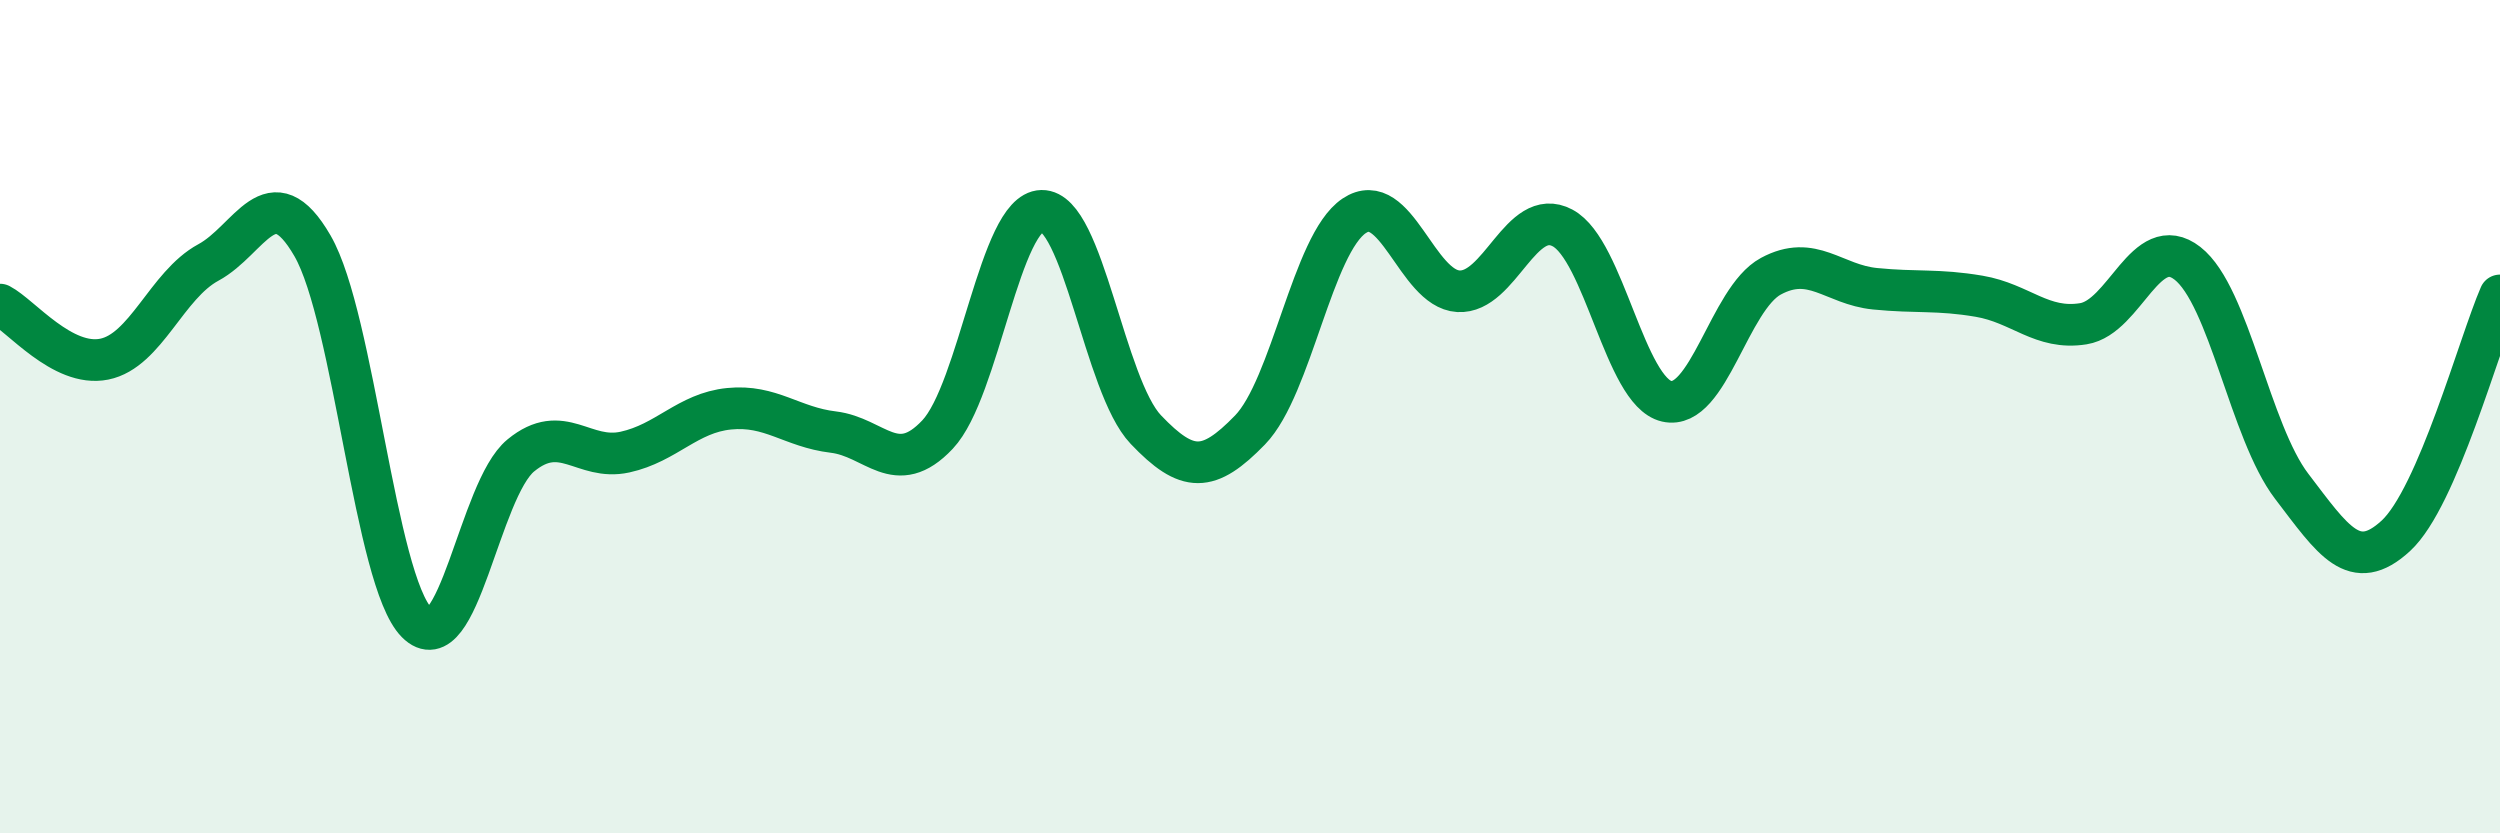
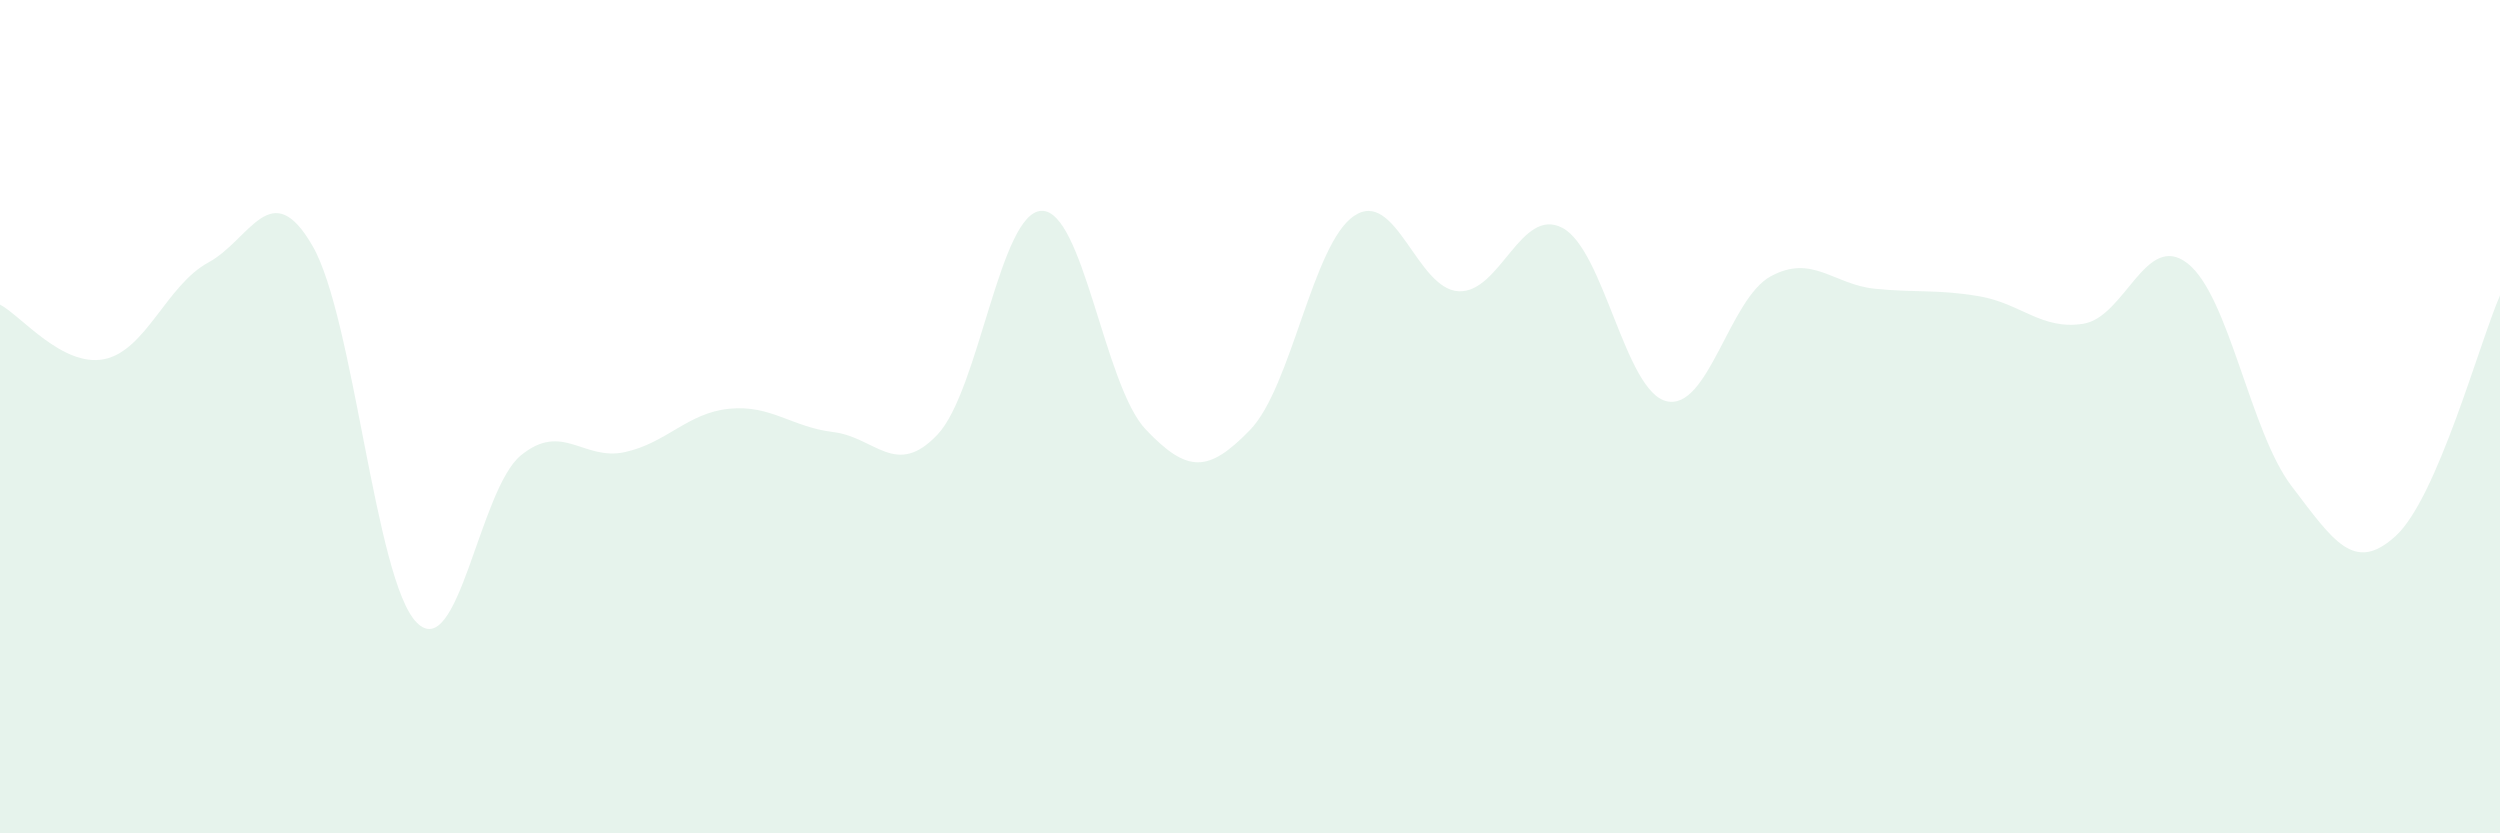
<svg xmlns="http://www.w3.org/2000/svg" width="60" height="20" viewBox="0 0 60 20">
  <path d="M 0,7.31 C 0.5,7.57 1.5,8.82 2.5,8.62 C 3.5,8.42 4,6.84 5,6.3 C 6,5.76 6.5,4.17 7.5,5.9 C 8.5,7.63 9,13.93 10,14.94 C 11,15.95 11.5,11.75 12.5,10.93 C 13.5,10.11 14,11.07 15,10.85 C 16,10.63 16.5,9.91 17.5,9.81 C 18.5,9.71 19,10.25 20,10.37 C 21,10.49 21.5,11.49 22.5,10.43 C 23.5,9.37 24,5.08 25,5.06 C 26,5.04 26.5,9.26 27.5,10.31 C 28.5,11.36 29,11.35 30,10.32 C 31,9.29 31.5,5.85 32.5,5.18 C 33.5,4.51 34,6.93 35,6.99 C 36,7.05 36.5,4.94 37.5,5.47 C 38.5,6 39,9.4 40,9.63 C 41,9.86 41.5,7.17 42.5,6.63 C 43.5,6.09 44,6.83 45,6.93 C 46,7.03 46.5,6.94 47.5,7.11 C 48.5,7.28 49,7.93 50,7.77 C 51,7.61 51.5,5.54 52.5,6.32 C 53.5,7.1 54,10.36 55,11.67 C 56,12.98 56.5,13.78 57.5,12.86 C 58.5,11.94 59.5,8.24 60,7.09L60 20L0 20Z" fill="#008740" opacity="0.1" stroke-linecap="round" stroke-linejoin="round" />
-   <path d="M 0,7.31 C 0.5,7.57 1.5,8.82 2.5,8.62 C 3.5,8.42 4,6.84 5,6.3 C 6,5.76 6.5,4.17 7.5,5.9 C 8.5,7.63 9,13.93 10,14.94 C 11,15.95 11.5,11.75 12.5,10.93 C 13.5,10.11 14,11.07 15,10.85 C 16,10.63 16.5,9.91 17.5,9.81 C 18.5,9.71 19,10.25 20,10.37 C 21,10.49 21.5,11.49 22.5,10.43 C 23.5,9.37 24,5.08 25,5.06 C 26,5.04 26.5,9.26 27.5,10.31 C 28.5,11.36 29,11.35 30,10.32 C 31,9.29 31.5,5.85 32.5,5.18 C 33.5,4.51 34,6.93 35,6.99 C 36,7.05 36.5,4.94 37.5,5.47 C 38.5,6 39,9.4 40,9.63 C 41,9.86 41.5,7.17 42.5,6.63 C 43.5,6.09 44,6.83 45,6.93 C 46,7.03 46.5,6.94 47.5,7.11 C 48.5,7.28 49,7.93 50,7.77 C 51,7.61 51.5,5.54 52.5,6.32 C 53.5,7.1 54,10.36 55,11.67 C 56,12.98 56.5,13.78 57.5,12.86 C 58.5,11.94 59.5,8.24 60,7.09" stroke="#008740" stroke-width="1" fill="none" stroke-linecap="round" stroke-linejoin="round" />
</svg>